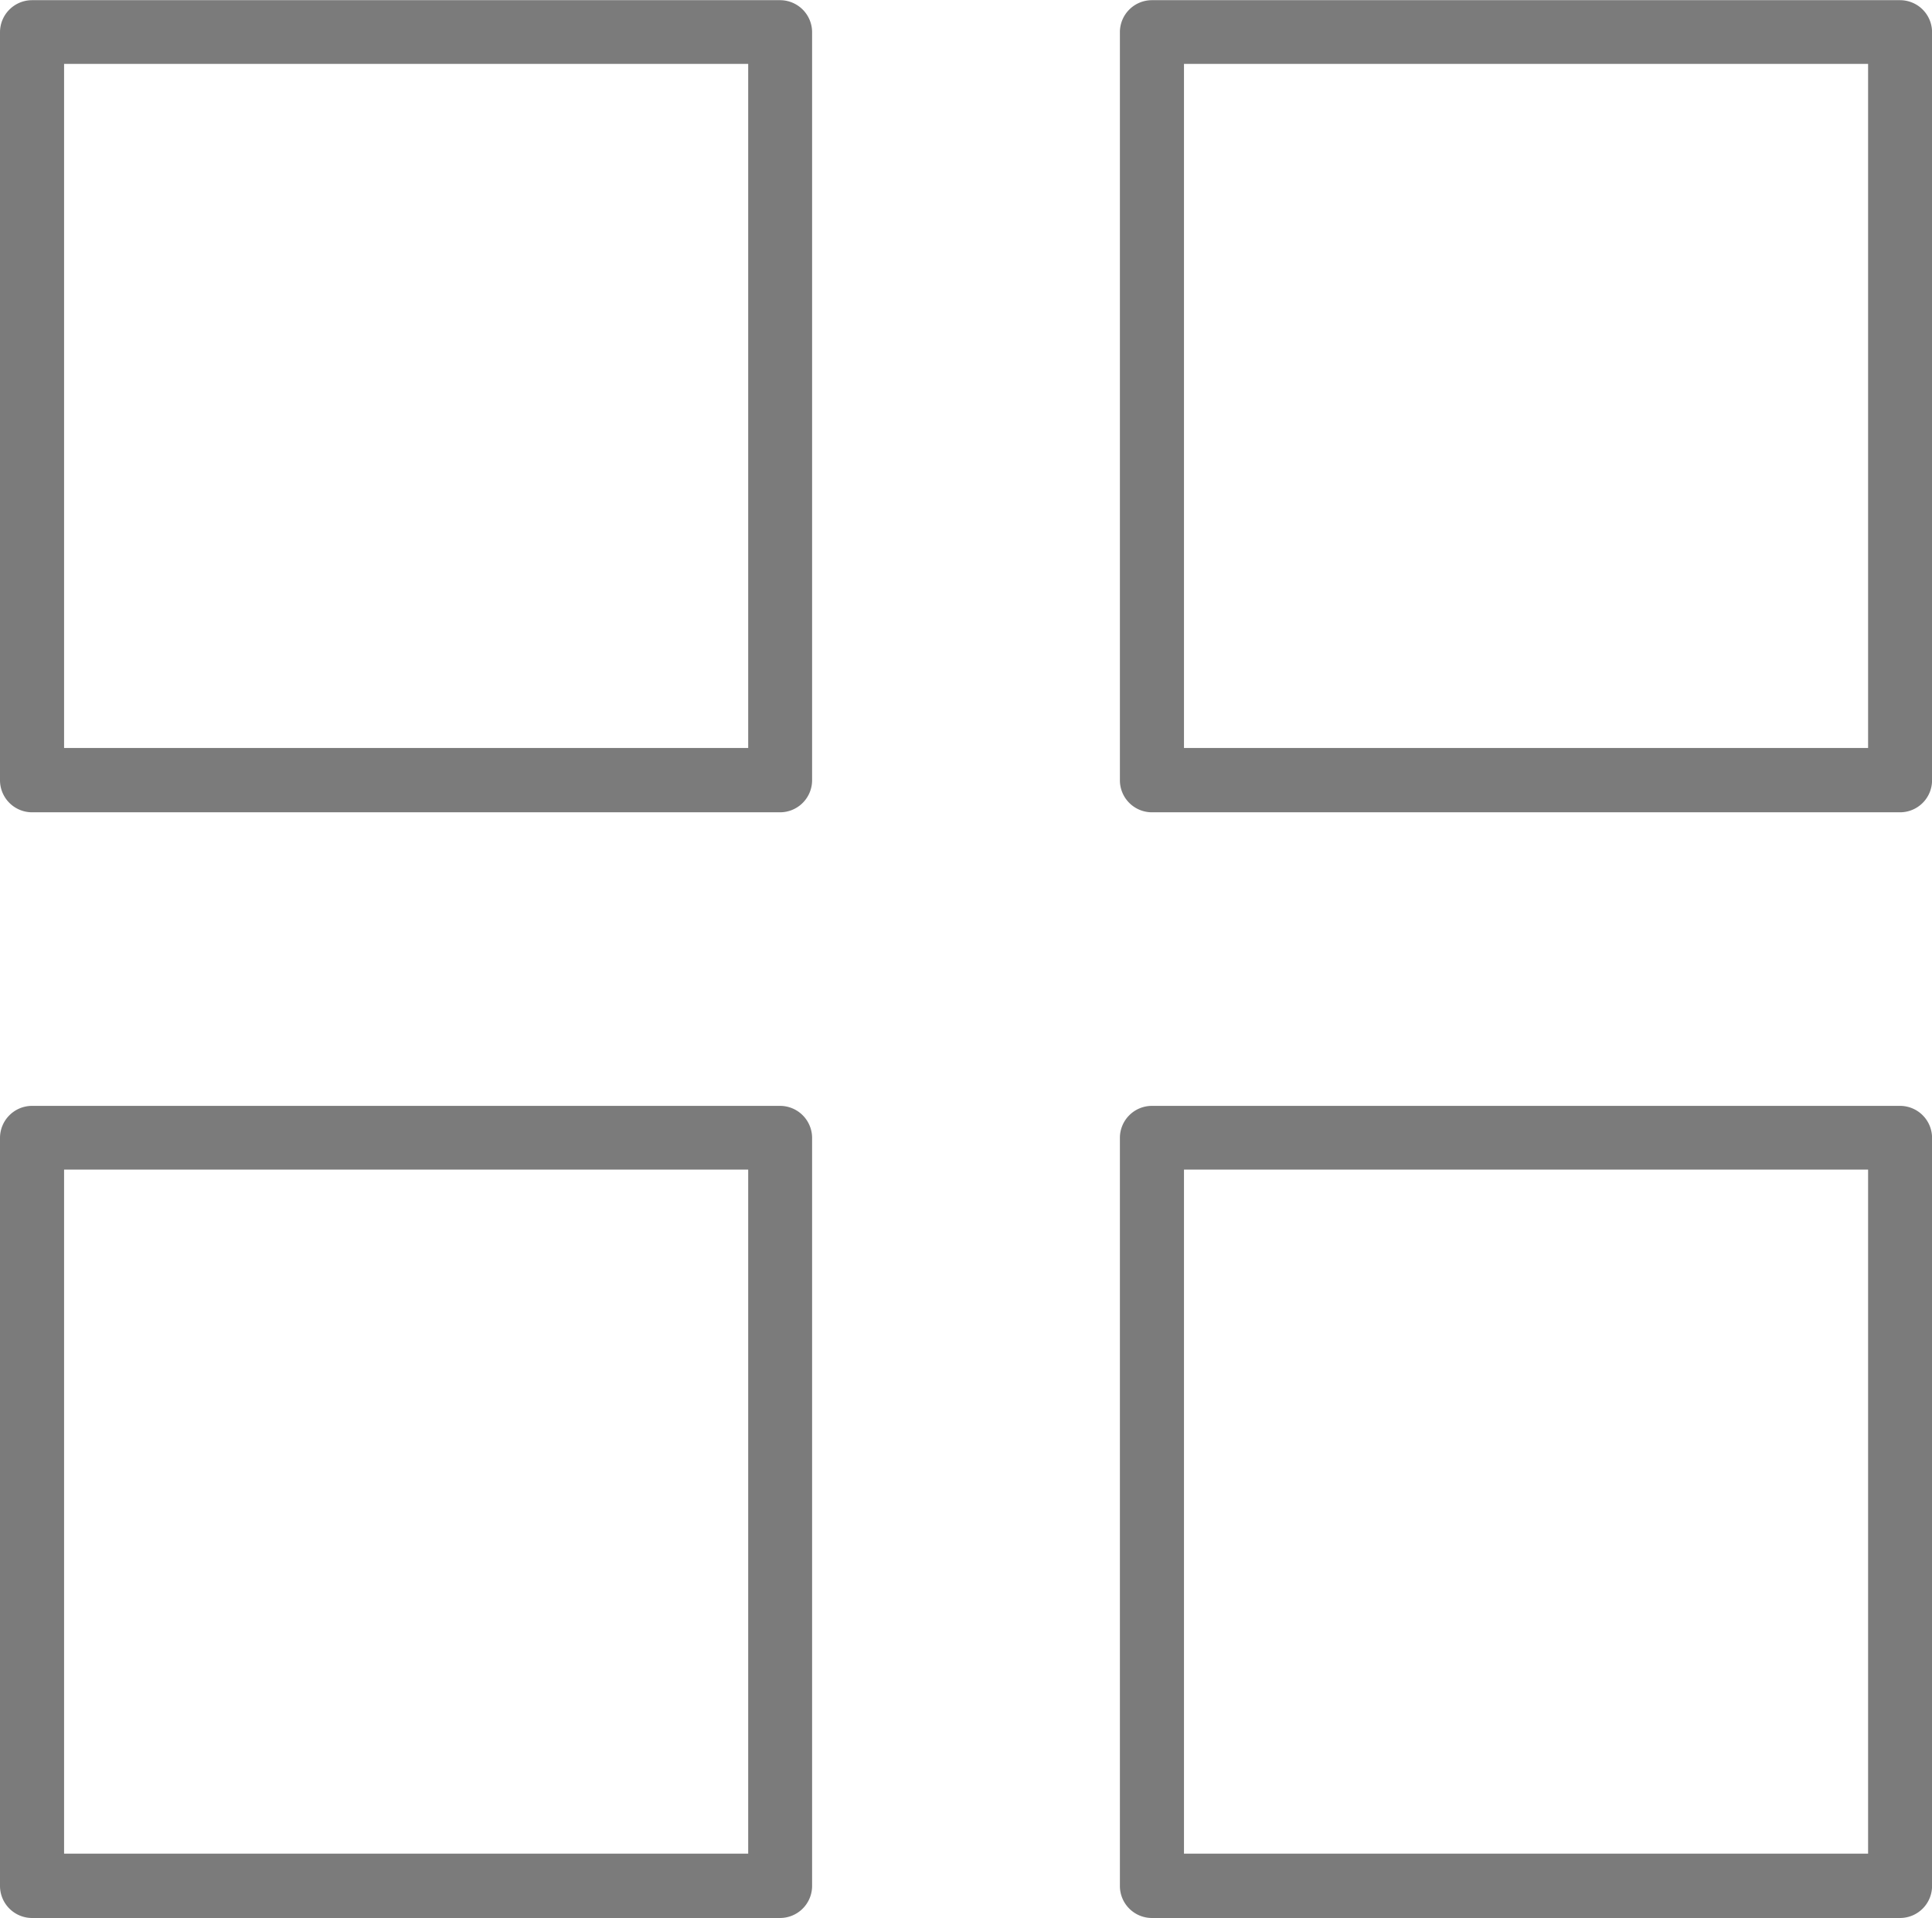
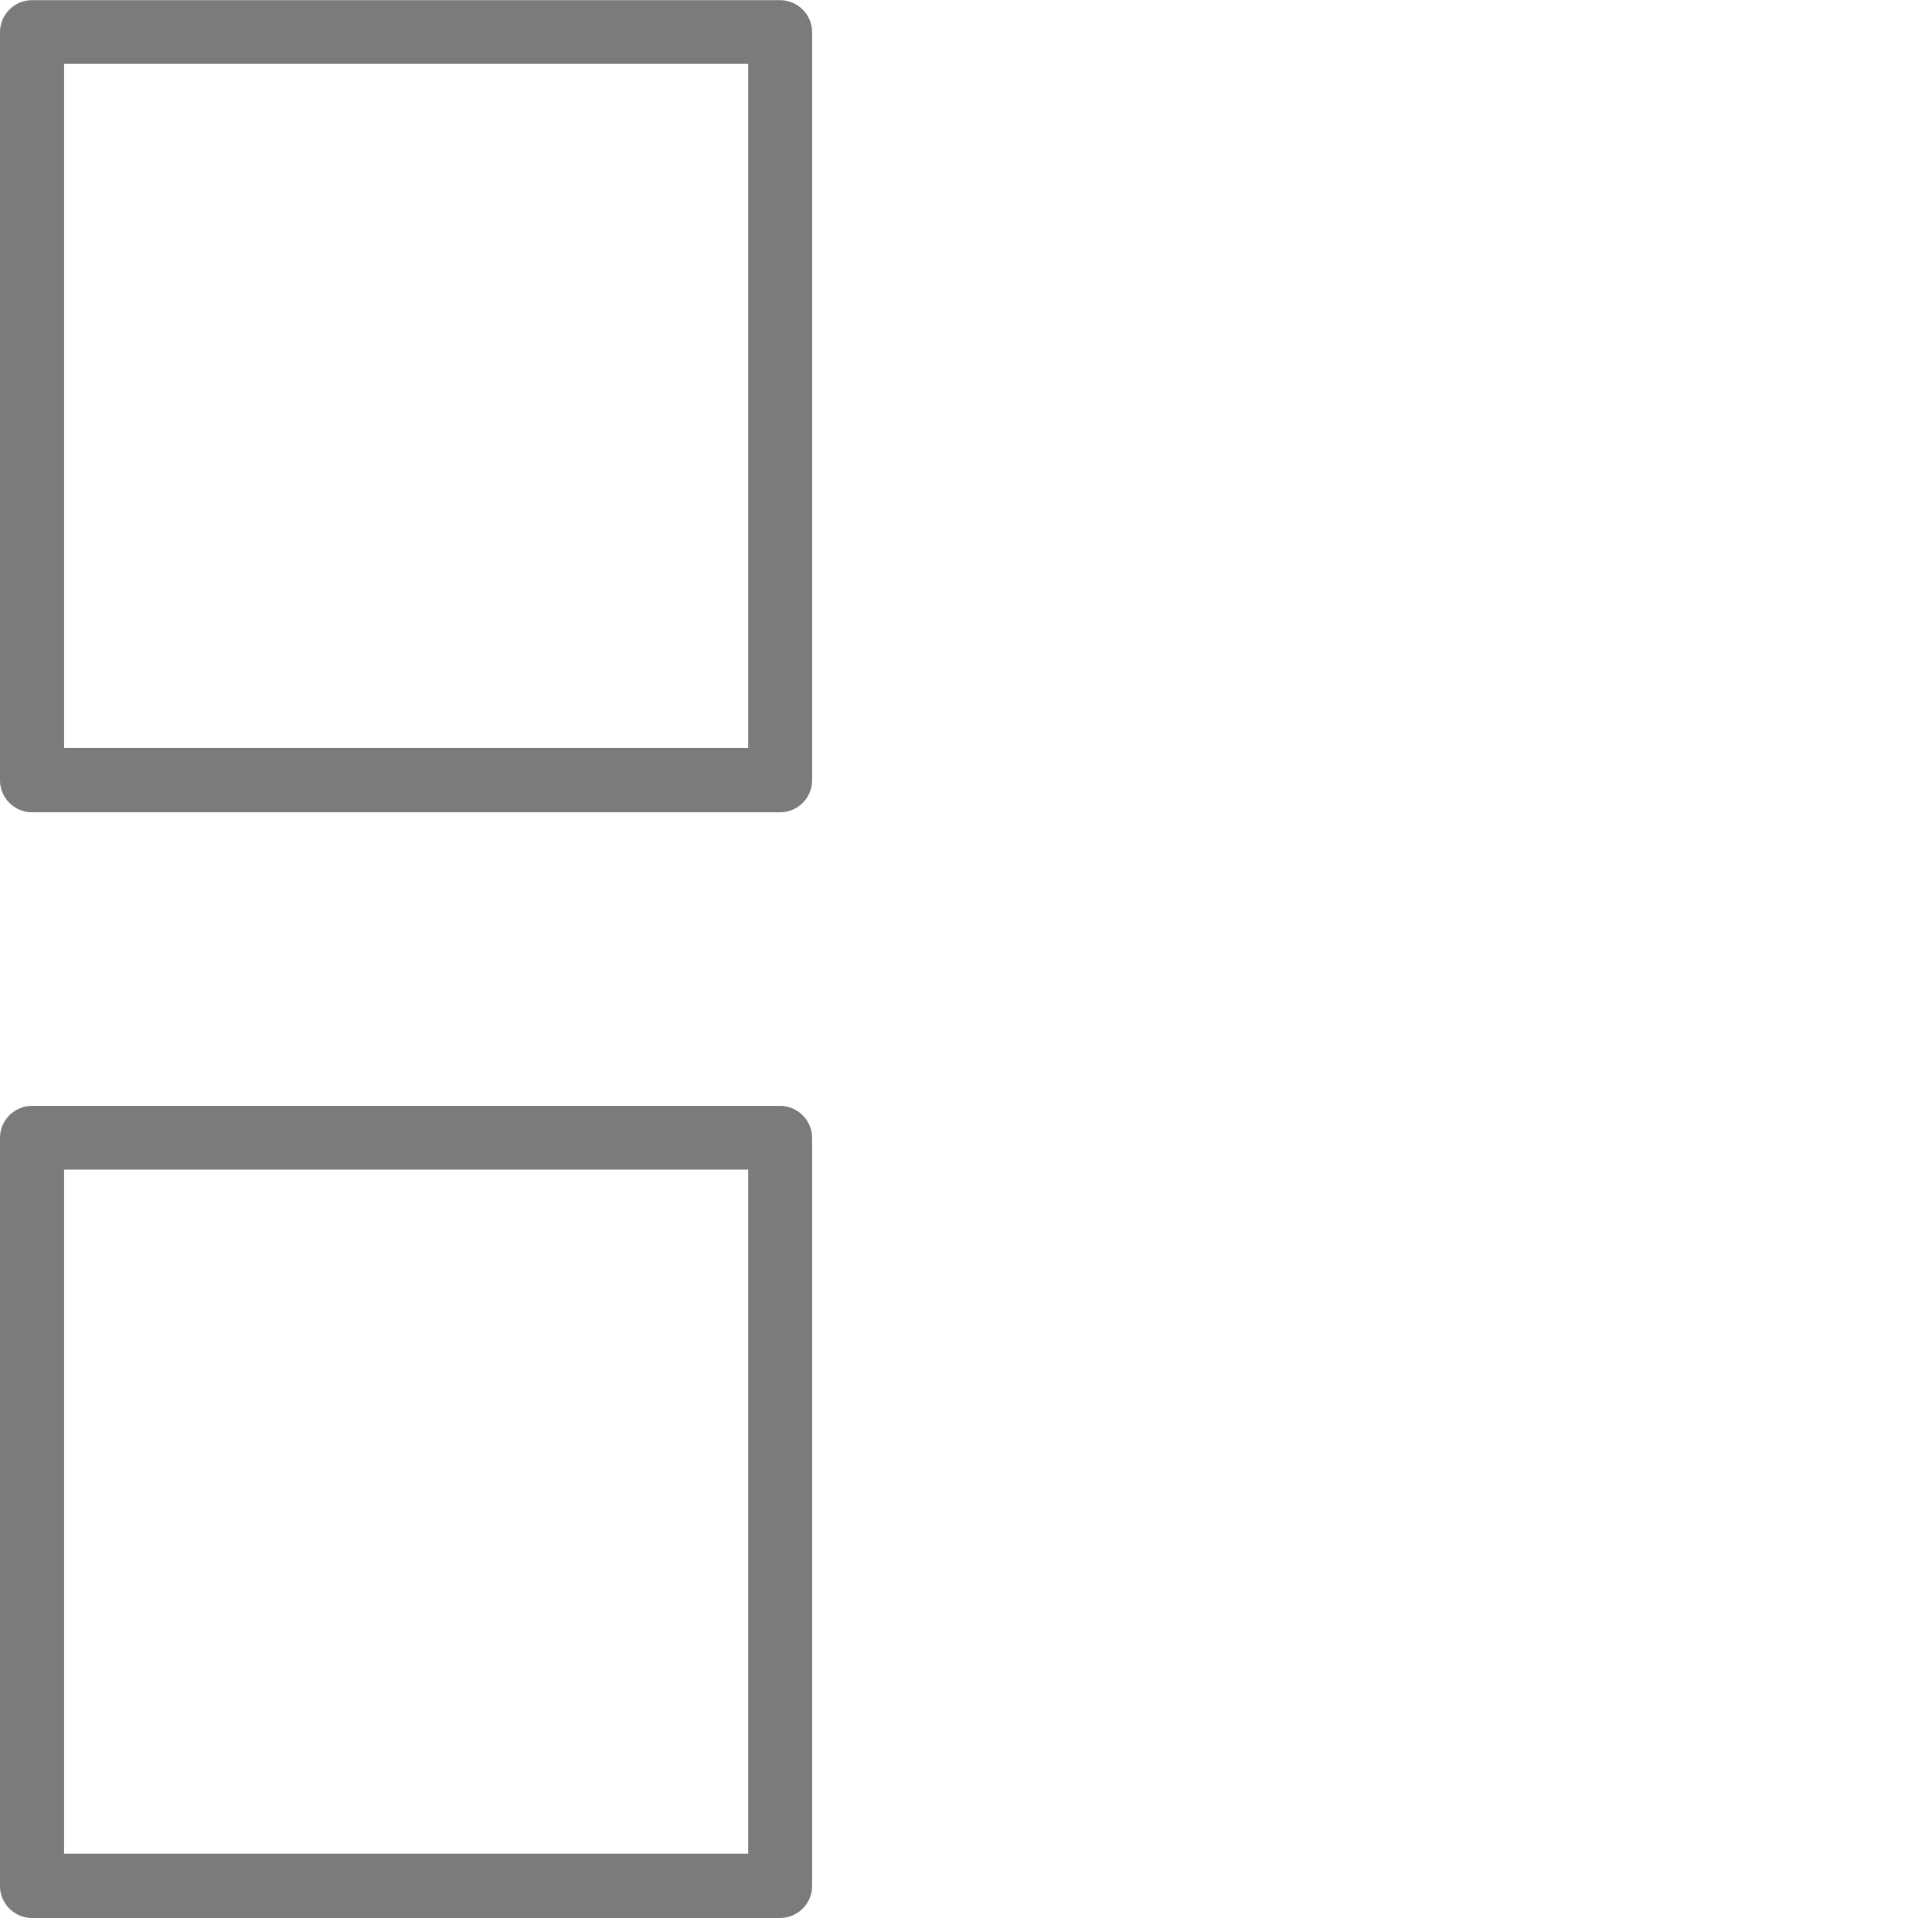
<svg xmlns="http://www.w3.org/2000/svg" height="32.804" viewBox="0 0 33.042 32.804" width="33.042">
  <g fill="#7b7b7b">
    <path d="m1298.364 1089h-12.793a.549.549 0 0 1 -.548-.548v-12.794a.549.549 0 0 1 .548-.548h12.793a.549.549 0 0 1 .548.548v12.794a.549.549 0 0 1 -.548.548zm-12.245-1.1h11.7v-11.7h-11.7z" transform="translate(-1285.023 -1075.107)" />
-     <path d="m1330.224 1089h-12.794a.548.548 0 0 1 -.548-.548v-12.794a.548.548 0 0 1 .548-.548h12.794a.548.548 0 0 1 .548.548v12.794a.548.548 0 0 1 -.548.548zm-12.246-1.1h11.7v-11.7h-11.7z" transform="translate(-1297.729 -1075.107)" />
    <path d="m1298.364 1120.461h-12.793a.549.549 0 0 1 -.548-.548v-12.794a.549.549 0 0 1 .548-.548h12.793a.549.549 0 0 1 .548.548v12.794a.549.549 0 0 1 -.548.548zm-12.245-1.1h11.7v-11.7h-11.7z" transform="translate(-1285.023 -1087.657)" />
-     <path d="m1330.224 1120.461h-12.794a.548.548 0 0 1 -.548-.548v-12.794a.548.548 0 0 1 .548-.548h12.794a.548.548 0 0 1 .548.548v12.794a.548.548 0 0 1 -.548.548zm-12.246-1.1h11.7v-11.7h-11.7z" transform="translate(-1297.729 -1087.657)" />
  </g>
</svg>